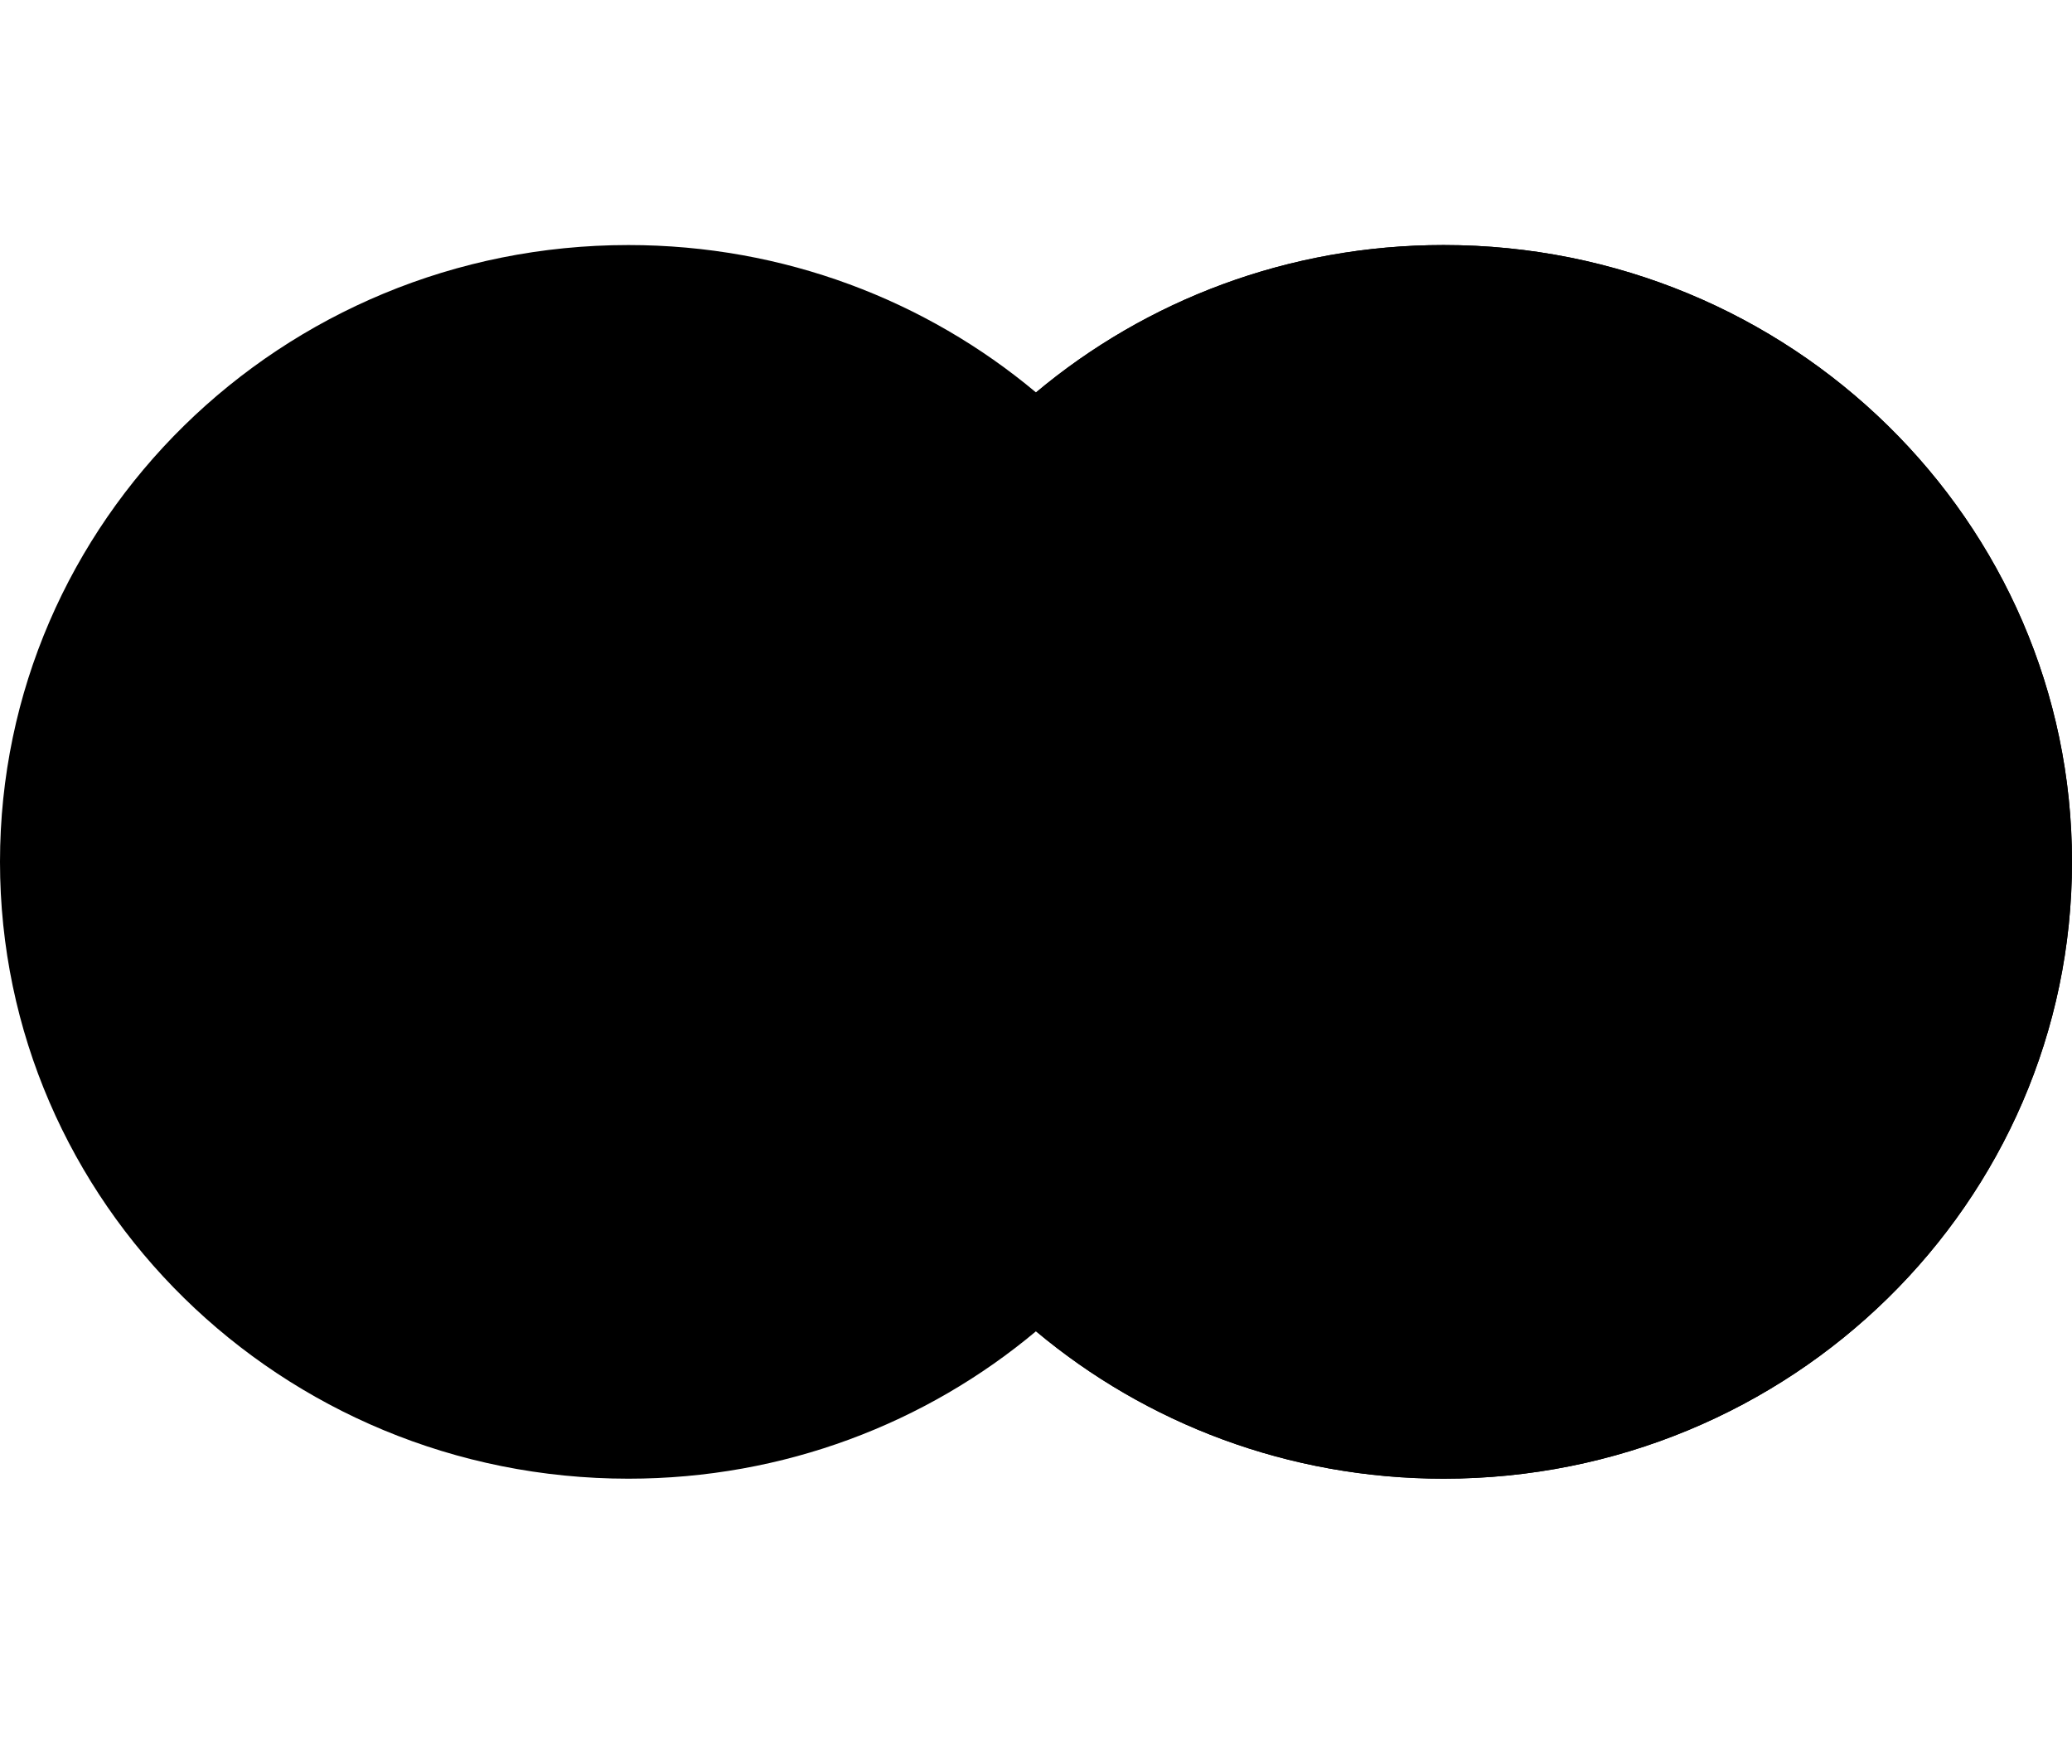
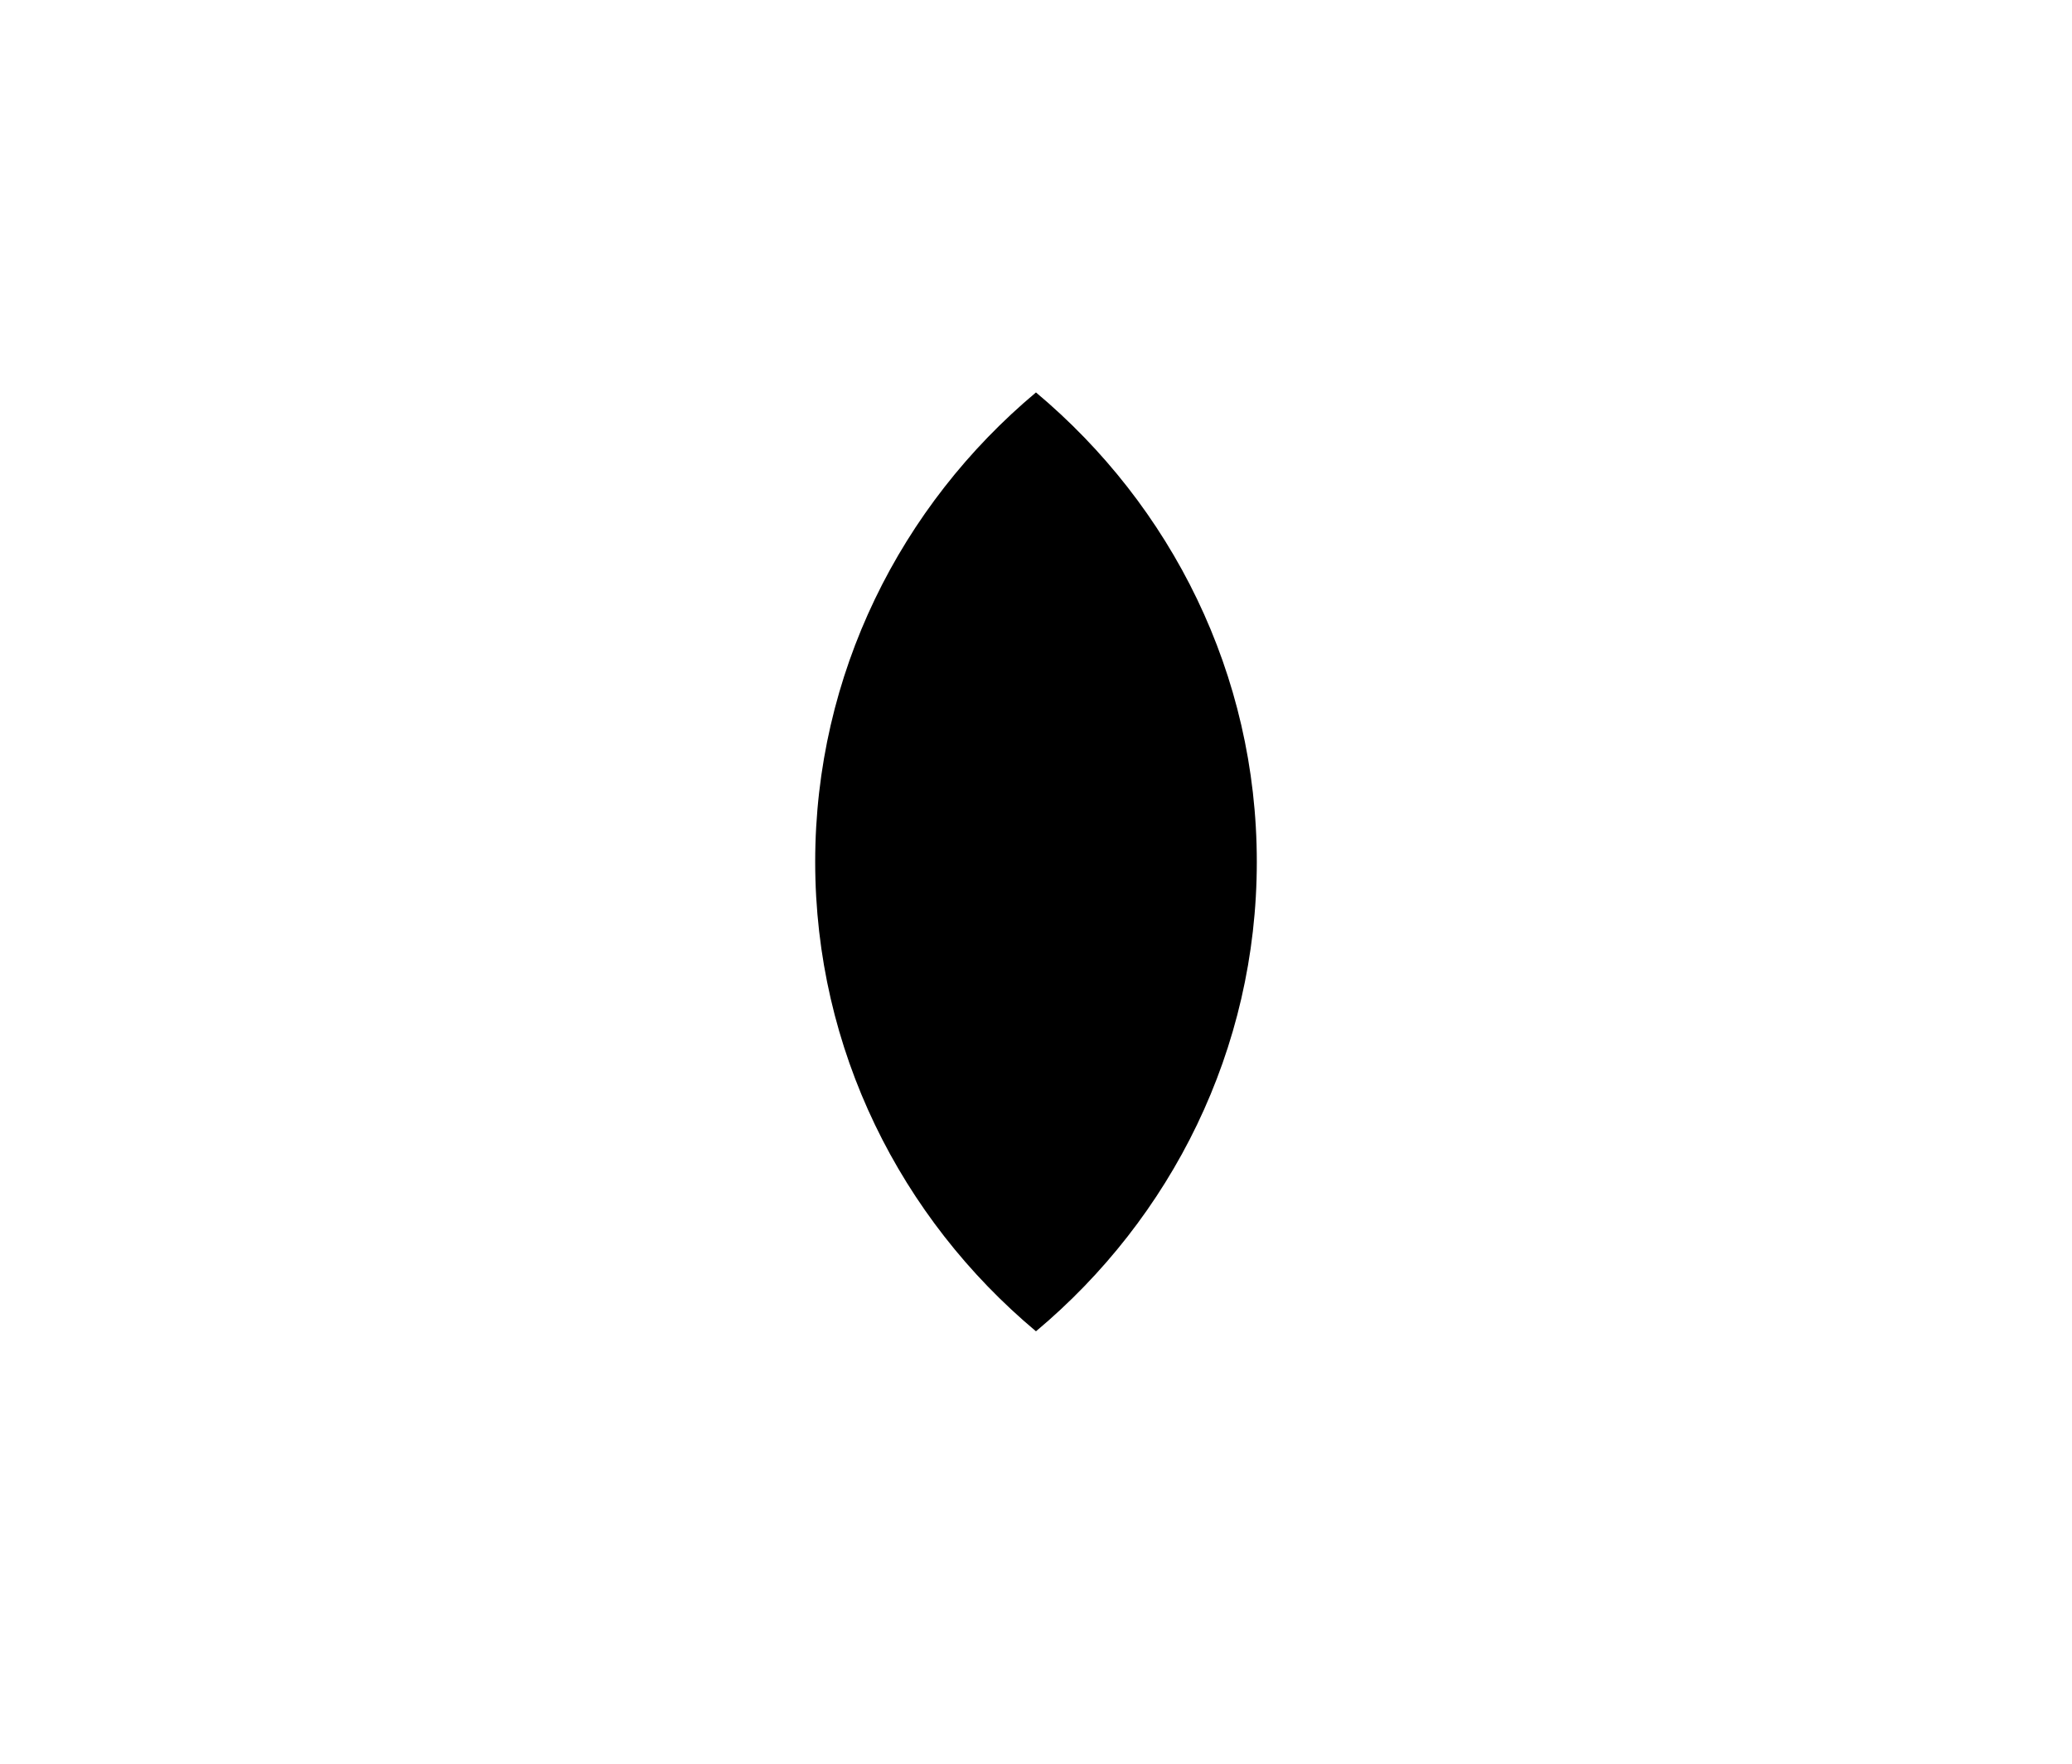
<svg xmlns="http://www.w3.org/2000/svg" width="74" height="63" viewBox="0 0 74 63" fill="none">
-   <path d="M51.558 8.75C63.952 8.75 74 18.611 74 30.775C74 42.94 63.952 52.801 51.558 52.801C46.002 52.801 40.919 50.819 37 47.537C33.081 50.819 27.998 52.801 22.442 52.801C10.048 52.801 2.20584e-05 42.94 0 30.775C0 18.611 10.048 8.75 22.442 8.75C27.997 8.75 33.081 10.732 37 14.013C40.919 10.732 46.002 8.75 51.558 8.75Z" fill="#ED0006" style="fill:#ED0006;fill:color(display-p3 0.929 0 0.024);fill-opacity:1;" />
-   <path d="M51.558 8.75C63.952 8.75 74 18.611 74 30.775C74 42.94 63.952 52.801 51.558 52.801C46.002 52.801 40.919 50.819 37 47.537C41.825 43.497 44.886 37.488 44.886 30.775C44.886 24.063 41.825 18.052 37 14.013C40.919 10.732 46.002 8.75 51.558 8.75Z" fill="#F9A000" style="fill:#F9A000;fill:color(display-p3 0.977 0.627 0);fill-opacity:1;" />
  <path d="M36.999 14.013C41.824 18.053 44.886 24.063 44.886 30.776C44.886 37.488 41.824 43.498 36.999 47.538C32.174 43.498 29.114 37.488 29.114 30.776C29.114 24.064 32.174 18.053 36.999 14.013Z" fill="#FF5E00" style="fill:#FF5E00;fill:color(display-p3 1 0.369 0);fill-opacity:1;" />
</svg>